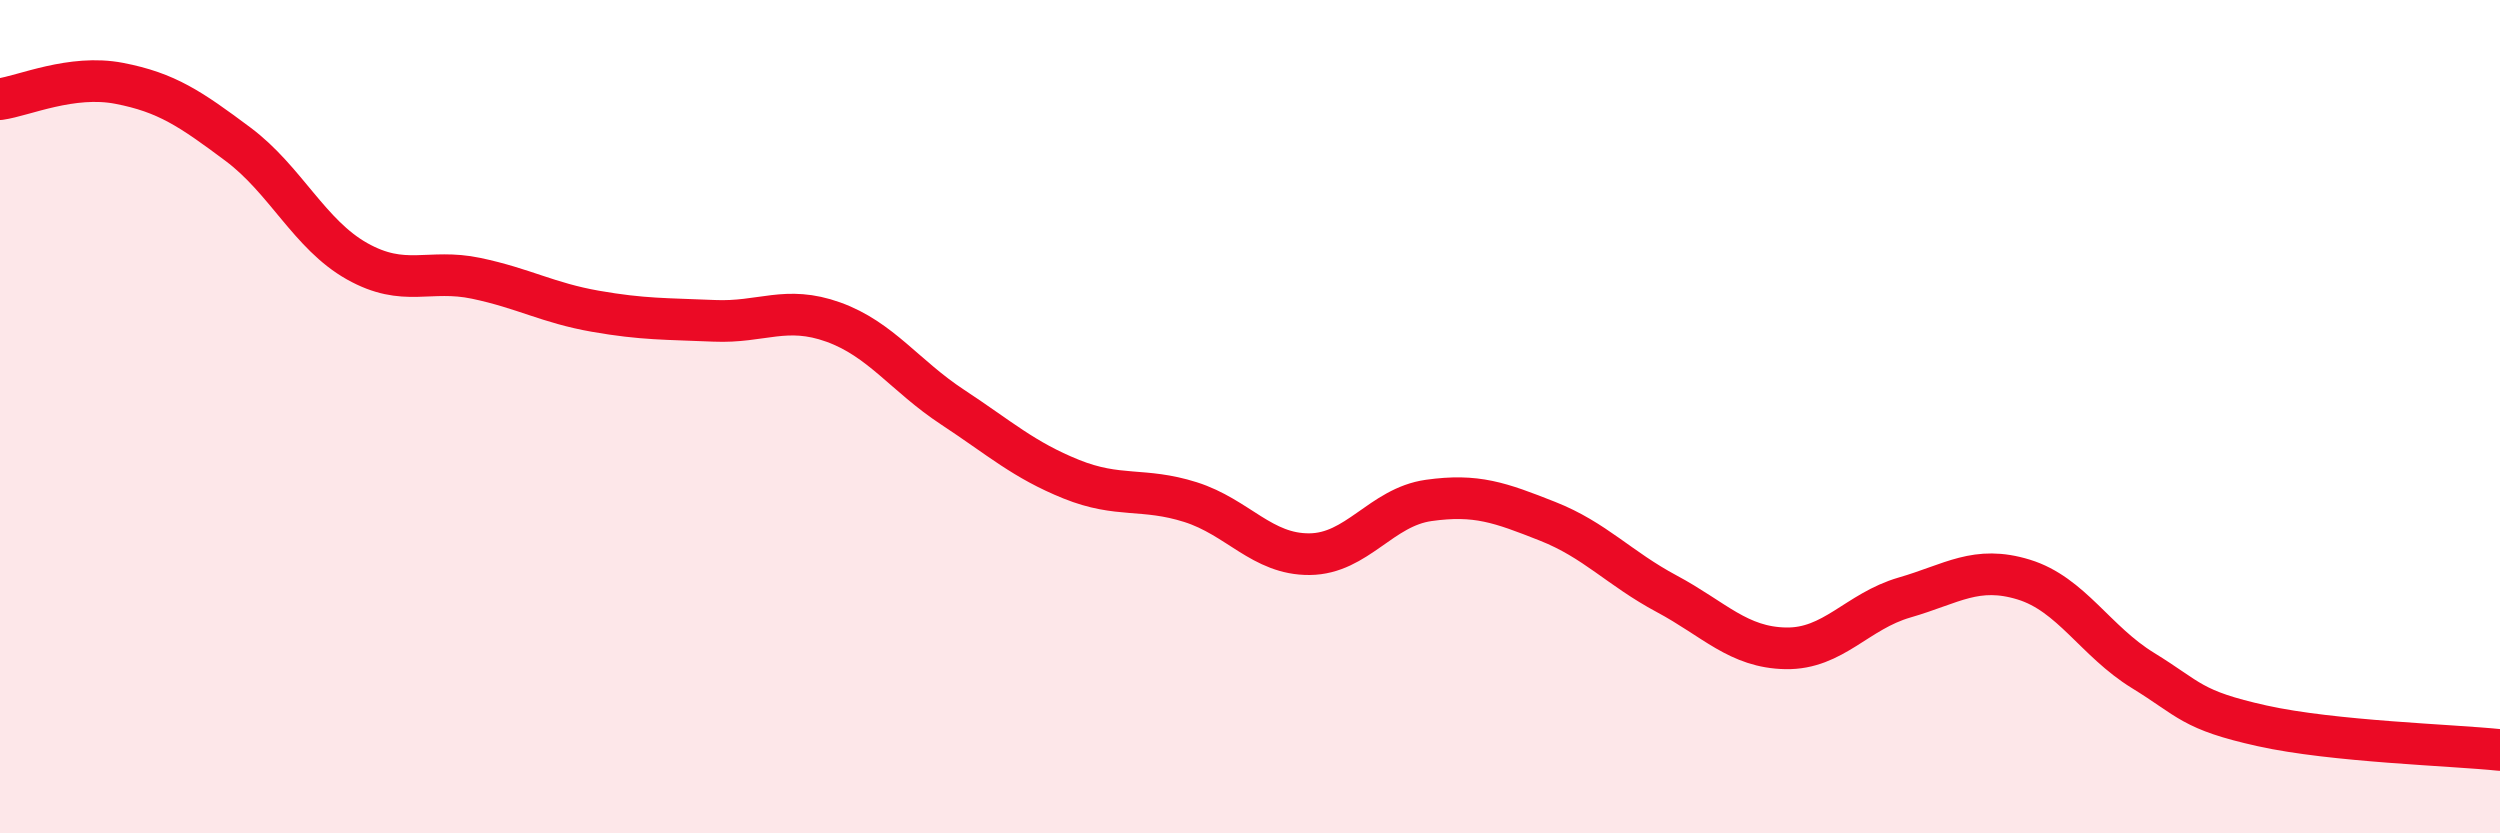
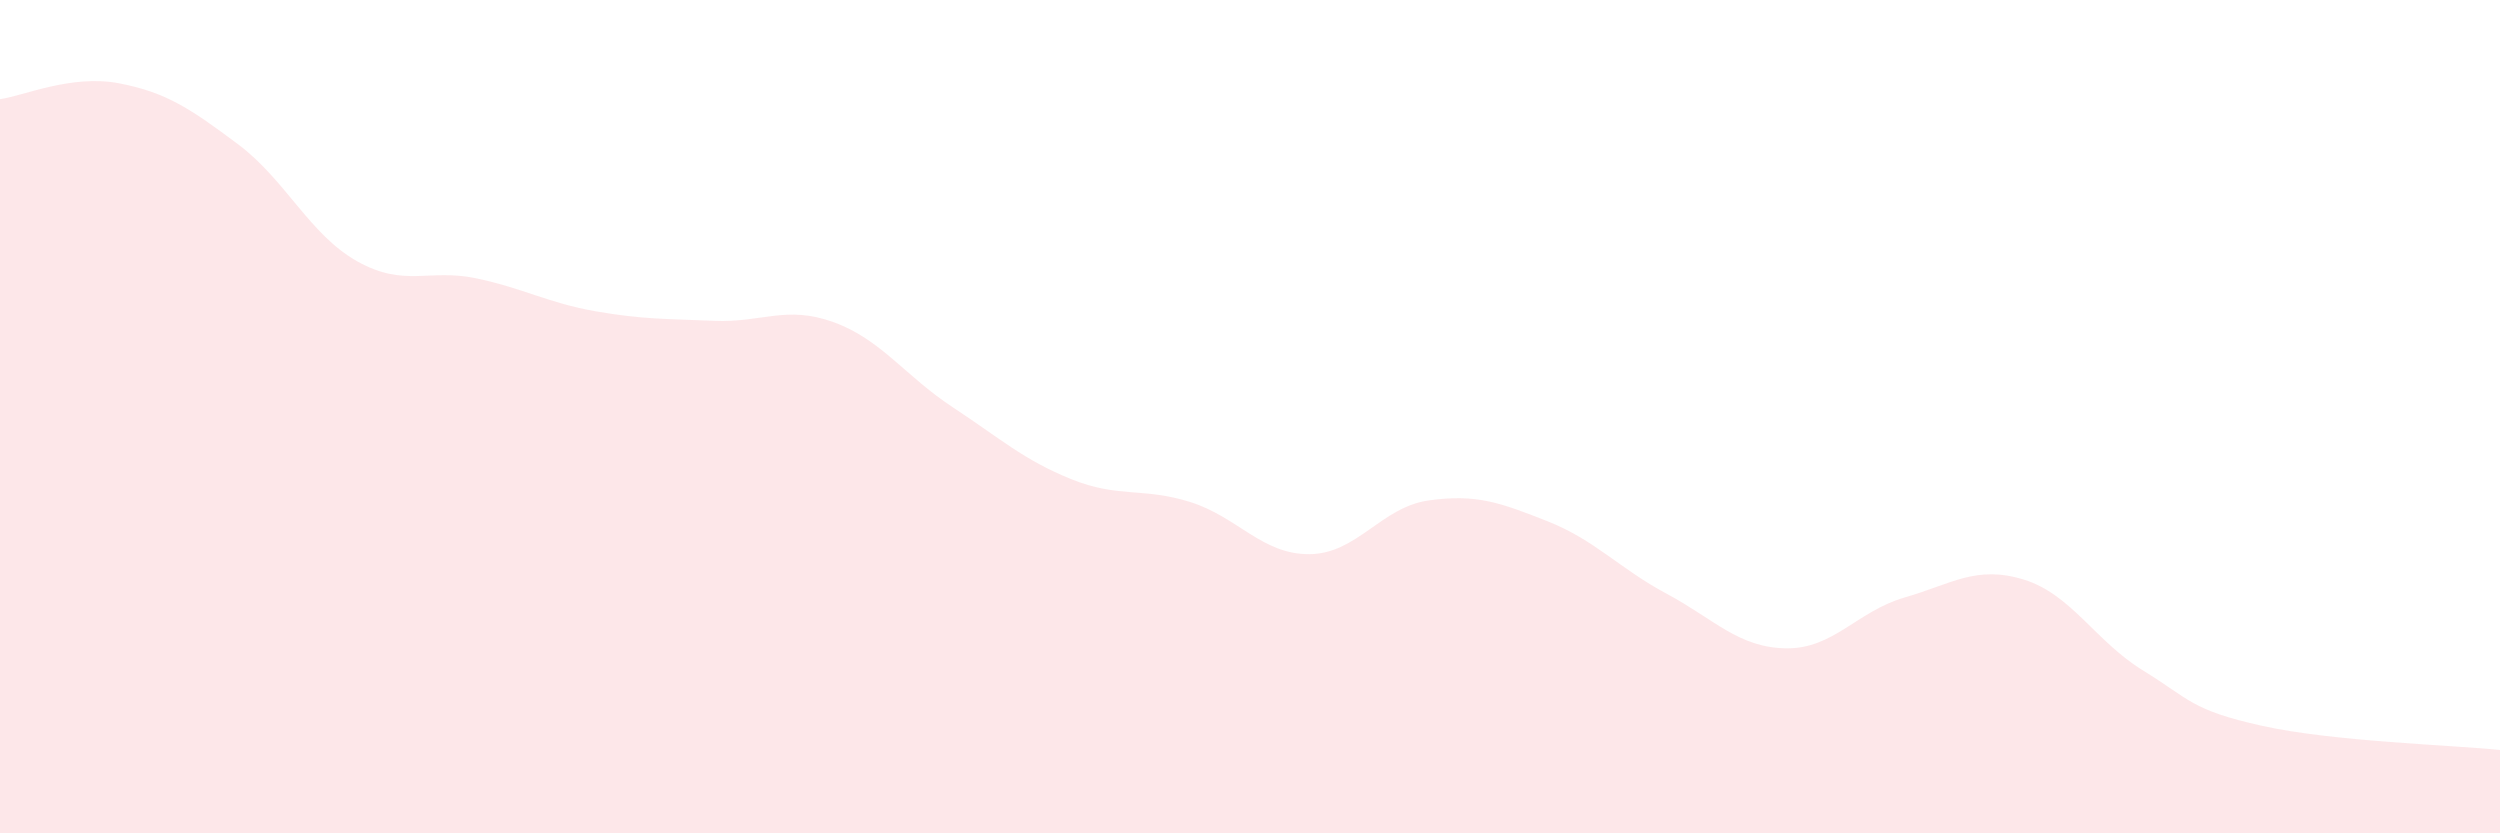
<svg xmlns="http://www.w3.org/2000/svg" width="60" height="20" viewBox="0 0 60 20">
  <path d="M 0,2.38 C 0.57,2.3 1.72,1.78 2.86,2 C 4,2.22 4.57,2.61 5.71,3.46 C 6.85,4.31 7.43,5.63 8.57,6.27 C 9.71,6.91 10.29,6.44 11.43,6.68 C 12.57,6.92 13.15,7.27 14.29,7.47 C 15.43,7.67 16,7.65 17.14,7.7 C 18.28,7.75 18.86,7.32 20,7.73 C 21.14,8.14 21.72,9.02 22.86,9.77 C 24,10.52 24.57,11.04 25.71,11.5 C 26.85,11.96 27.43,11.69 28.57,12.05 C 29.71,12.41 30.29,13.31 31.43,13.3 C 32.57,13.29 33.15,12.17 34.29,12.01 C 35.43,11.85 36,12.06 37.14,12.51 C 38.28,12.96 38.86,13.64 40,14.25 C 41.14,14.86 41.72,15.54 42.86,15.56 C 44,15.58 44.57,14.67 45.71,14.34 C 46.85,14.01 47.43,13.56 48.57,13.91 C 49.71,14.26 50.29,15.39 51.43,16.09 C 52.57,16.79 52.58,17.04 54.29,17.42 C 56,17.8 58.86,17.88 60,18L60 20L0 20Z" fill="#EB0A25" opacity="0.1" stroke-linecap="round" stroke-linejoin="round" />
-   <path d="M 0,2.38 C 0.57,2.3 1.72,1.78 2.86,2 C 4,2.22 4.57,2.61 5.71,3.46 C 6.85,4.31 7.43,5.63 8.57,6.27 C 9.71,6.91 10.29,6.44 11.43,6.68 C 12.57,6.92 13.15,7.27 14.29,7.47 C 15.43,7.67 16,7.65 17.14,7.7 C 18.28,7.75 18.86,7.32 20,7.73 C 21.14,8.14 21.72,9.02 22.86,9.77 C 24,10.52 24.57,11.04 25.71,11.5 C 26.85,11.96 27.43,11.69 28.57,12.05 C 29.71,12.41 30.29,13.31 31.43,13.3 C 32.57,13.29 33.15,12.17 34.29,12.01 C 35.43,11.85 36,12.06 37.14,12.51 C 38.28,12.96 38.86,13.64 40,14.25 C 41.14,14.86 41.72,15.54 42.86,15.56 C 44,15.58 44.57,14.67 45.71,14.34 C 46.85,14.01 47.43,13.56 48.57,13.91 C 49.71,14.26 50.29,15.39 51.43,16.09 C 52.57,16.79 52.58,17.04 54.29,17.42 C 56,17.8 58.86,17.88 60,18" stroke="#EB0A25" stroke-width="1" fill="none" stroke-linecap="round" stroke-linejoin="round" />
</svg>